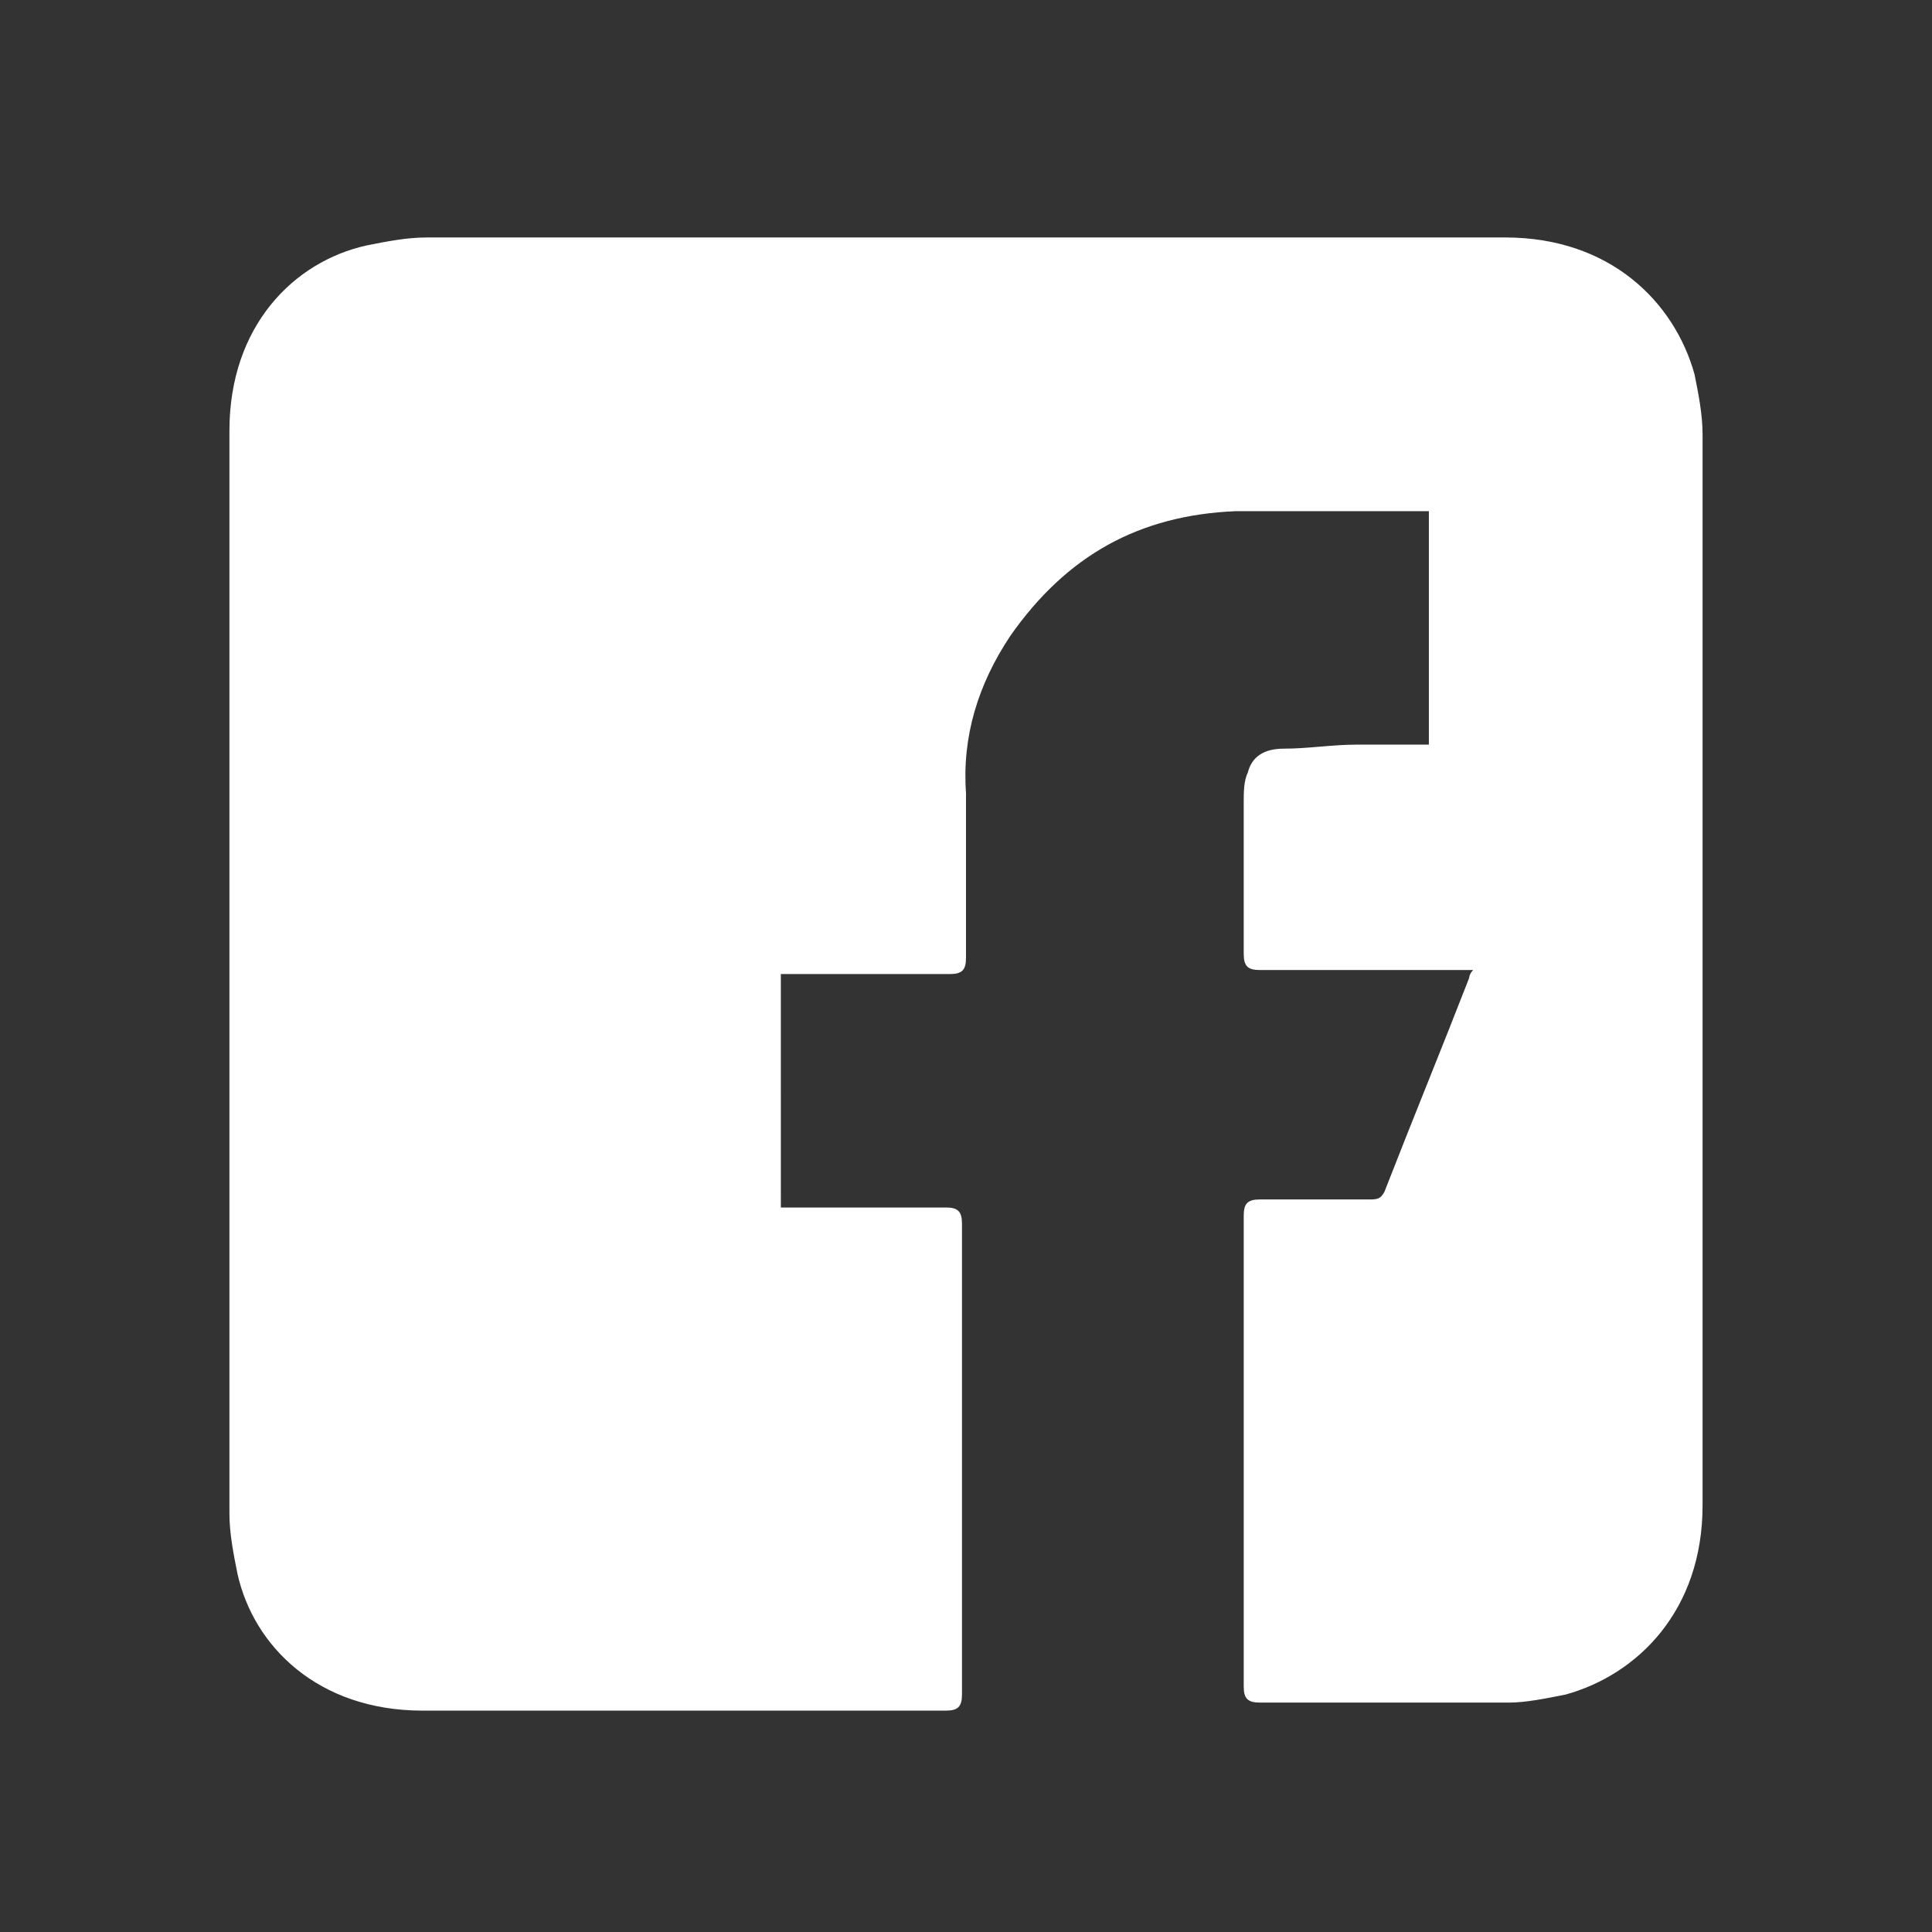
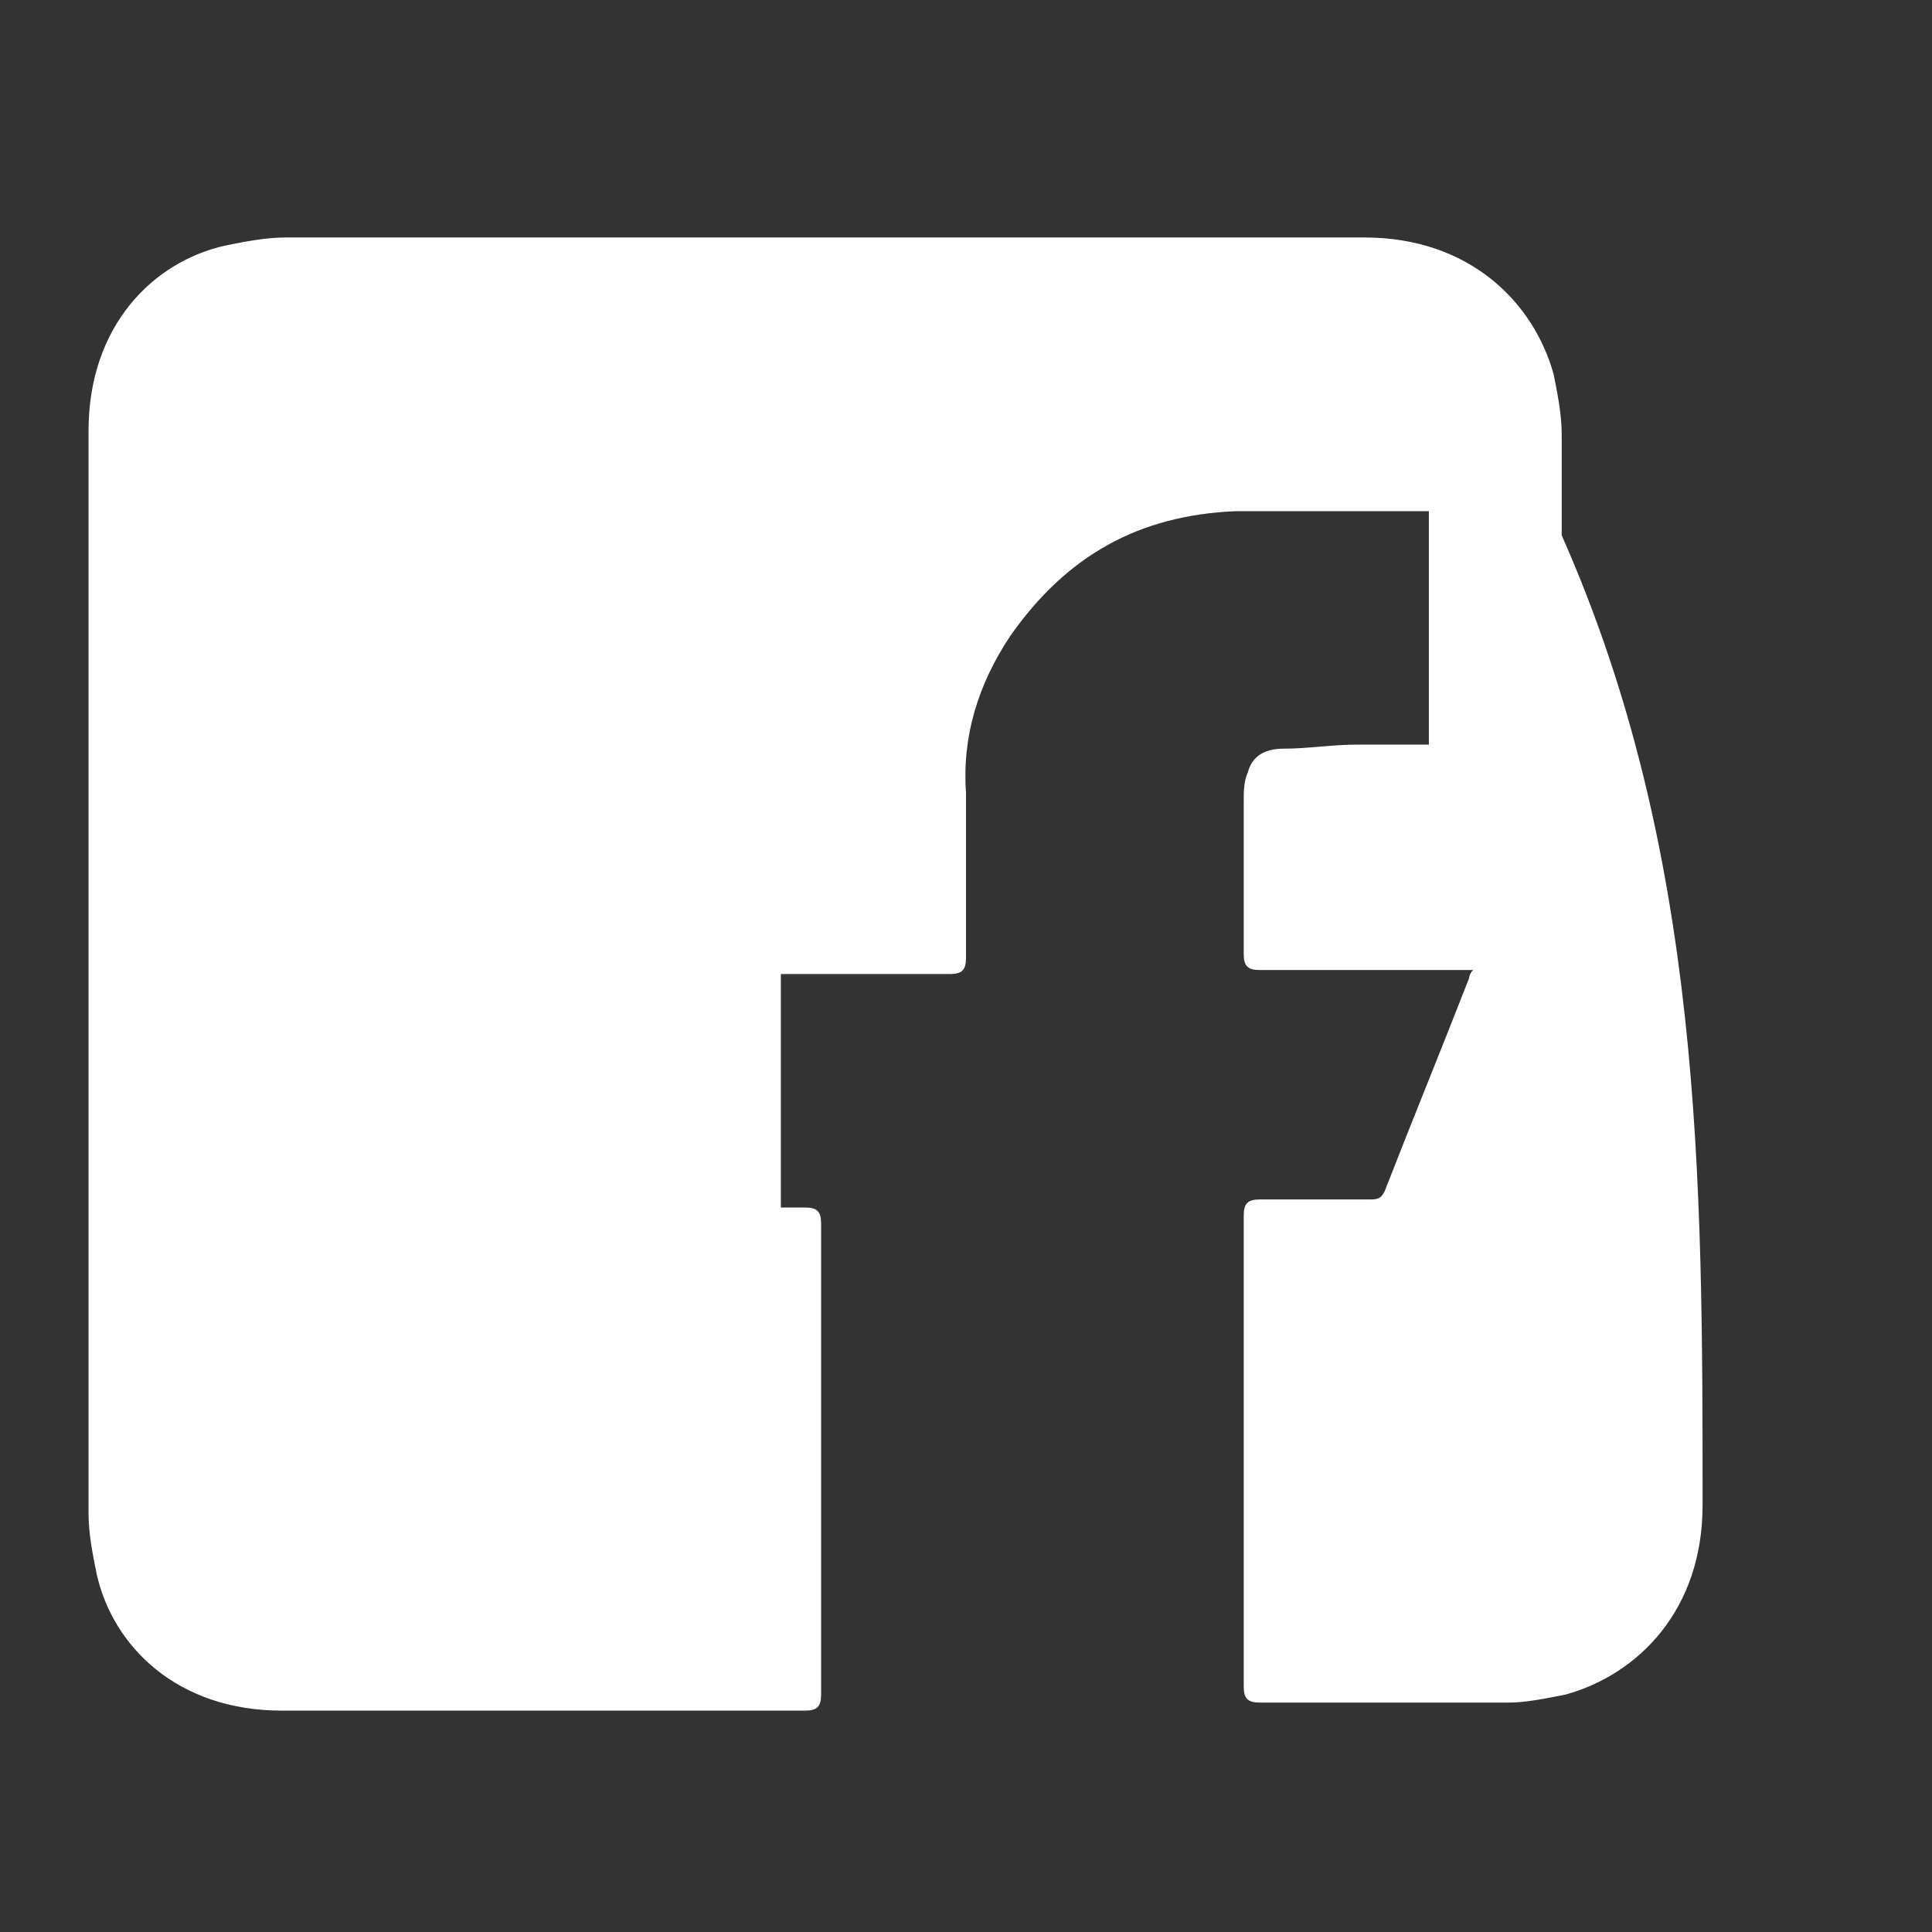
<svg xmlns="http://www.w3.org/2000/svg" version="1.1" id="Layer_1" x="0px" y="0px" viewBox="0 0 48 48" style="enable-background:new 0 0 48 48;" xml:space="preserve">
  <rect x="0" y="0" width="48" height="48" fill="#333333" stroke="none" />
  <style type="text/css">
	.st0{fill:#FFFFFF;}
	.st1{display:none;}
	.st2{display:inline;}
</style>
  <g id="Layer_1_00000093153893080520881270000006367755660977195443_">
-     <path class="st0" d="M42.3,37.4c0,2.6-1.6,4.2-3.4,4.7c-0.5,0.1-1,0.2-1.4,0.2c-2,0-4.1,0-6.2,0c-0.3,0-0.4-0.1-0.4-0.4   c0-3.9,0-7.8,0-11.7c0-0.3,0.1-0.4,0.4-0.4c0.9,0,1.8,0,2.7,0c0.2,0,0.3,0,0.4-0.2c0.7-1.8,1.4-3.5,2.1-5.3c0,0,0-0.1,0.1-0.2h-0.5   c-1.6,0-3.2,0-4.8,0c-0.3,0-0.4-0.1-0.4-0.4c0-1.3,0-2.5,0-3.8c0-0.2,0-0.5,0.1-0.7c0.1-0.4,0.4-0.6,0.9-0.6c0.6,0,1.2-0.1,1.8-0.1   c0.6,0,1.1,0,1.8,0v-5.8c-0.1,0-0.3,0-0.4,0c-1.5,0-2.9,0-4.4,0c-2.4,0.1-4.2,1.1-5.6,3.1c-0.8,1.2-1.2,2.5-1.1,3.9   c0,1.3,0,2.7,0,4.1c0,0.3-0.1,0.4-0.4,0.4c-1.2,0-2.5,0-3.7,0h-0.5V30H20c1.2,0,2.4,0,3.5,0c0.3,0,0.4,0.1,0.4,0.4   c0,3.9,0,7.8,0,11.7c0,0.3-0.1,0.4-0.4,0.4c-4.3,0-8.6,0-13,0c-2.6,0-4.2-1.6-4.6-3.4c-0.1-0.5-0.2-1-0.2-1.5c0-6,0-12,0-18v-8.9   c0-2.6,1.6-4.2,3.4-4.6c0.5-0.1,1-0.2,1.5-0.2c8.9,0,17.9,0,26.8,0c2.6,0,4.2,1.6,4.7,3.4c0.1,0.5,0.2,1,0.2,1.5v2.5   C42.3,21.2,42.3,29.3,42.3,37.4z" />
+     <path class="st0" d="M42.3,37.4c0,2.6-1.6,4.2-3.4,4.7c-0.5,0.1-1,0.2-1.4,0.2c-2,0-4.1,0-6.2,0c-0.3,0-0.4-0.1-0.4-0.4   c0-3.9,0-7.8,0-11.7c0-0.3,0.1-0.4,0.4-0.4c0.9,0,1.8,0,2.7,0c0.2,0,0.3,0,0.4-0.2c0.7-1.8,1.4-3.5,2.1-5.3c0,0,0-0.1,0.1-0.2h-0.5   c-1.6,0-3.2,0-4.8,0c-0.3,0-0.4-0.1-0.4-0.4c0-1.3,0-2.5,0-3.8c0-0.2,0-0.5,0.1-0.7c0.1-0.4,0.4-0.6,0.9-0.6c0.6,0,1.2-0.1,1.8-0.1   c0.6,0,1.1,0,1.8,0v-5.8c-0.1,0-0.3,0-0.4,0c-1.5,0-2.9,0-4.4,0c-2.4,0.1-4.2,1.1-5.6,3.1c-0.8,1.2-1.2,2.5-1.1,3.9   c0,1.3,0,2.7,0,4.1c0,0.3-0.1,0.4-0.4,0.4c-1.2,0-2.5,0-3.7,0h-0.5V30H20c0.3,0,0.4,0.1,0.4,0.4   c0,3.9,0,7.8,0,11.7c0,0.3-0.1,0.4-0.4,0.4c-4.3,0-8.6,0-13,0c-2.6,0-4.2-1.6-4.6-3.4c-0.1-0.5-0.2-1-0.2-1.5c0-6,0-12,0-18v-8.9   c0-2.6,1.6-4.2,3.4-4.6c0.5-0.1,1-0.2,1.5-0.2c8.9,0,17.9,0,26.8,0c2.6,0,4.2,1.6,4.7,3.4c0.1,0.5,0.2,1,0.2,1.5v2.5   C42.3,21.2,42.3,29.3,42.3,37.4z" />
  </g>
  <g id="Layer_2_00000067928572409408659190000000929813741718616222_" class="st1">
    <g class="st2">
-       <path d="M42.2,24L42.2,24c0-3.2,0-6.4,0-9.6c0-0.7-0.1-1.4-0.2-2c-0.6-2.7-2-4.8-4.6-5.9c-1.2-0.5-2.5-0.7-3.8-0.7    c-5.9,0-11.7,0-17.6,0c-1.2,0-2.4,0.1-3.6,0.3c-3.2,0.5-5.5,2.7-6.2,5.8c-0.2,1-0.3,2-0.3,3c0,6,0,12,0,17.9    c0,1.6,0.3,3.1,0.8,4.5c1,2.5,2.8,4,5.4,4.4c2,0.3,4,0.3,5.9,0.4c2.6,0.1,5.1,0,7.7,0c3.1,0,6.2-0.1,9.3-0.2    c2.3-0.1,4.1-1.1,5.5-2.9c1.2-1.5,1.7-3.3,1.7-5.2C42.2,30.6,42.2,27.3,42.2,24z M37.4,24.5L37.4,24.5c-0.1,1.6,0,3.2-0.1,4.8    c0,1.2-0.2,2.4-0.7,3.5c-0.8,2.1-2.4,3.5-4.6,4.1c-1.2,0.3-2.4,0.5-3.6,0.5c-3,0-6,0-9,0c-1.1,0-2.3-0.2-3.4-0.4    c-3-0.7-4.7-2.7-5.2-5.7c-0.2-1.2-0.3-2.4-0.3-3.6c0-2.5,0-5,0-7.5c0-1.2,0.1-2.4,0.3-3.6c0.6-3.2,2.7-5.2,6-5.7    c1.1-0.2,2.2-0.3,3.3-0.3c2.7,0,5.4-0.1,8.1,0c1.2,0,2.4,0.1,3.6,0.4c3,0.7,4.8,2.7,5.3,5.8c0.2,1.2,0.2,2.5,0.3,3.7    C37.5,21.8,37.4,23.2,37.4,24.5z" />
      <path d="M35,19.6c-0.1-1.1-0.3-2.2-0.6-3.2c-0.5-1.7-1.6-2.8-3.4-3.1c-0.8-0.1-1.6-0.3-2.4-0.3c-2.8,0-5.6,0-8.4,0    c-1,0-1.9,0.1-2.9,0.2c-2.3,0.3-3.5,1.3-4,3.6c-0.2,0.9-0.3,1.8-0.3,2.8c0,3,0,6.1,0,9.2c0,1,0.2,2,0.4,2.9    c0.3,1.4,1.1,2.3,2.5,2.7c0.8,0.2,1.7,0.4,2.5,0.5c1.8,0.1,3.7,0.1,5.5,0.2c0,0,0,0,0-0.1c1.5,0,3.1,0,4.6,0    c1.1,0,2.2-0.2,3.2-0.5c1.3-0.5,2.2-1.4,2.7-2.7c0.2-0.7,0.4-1.5,0.4-2.2C35.1,26.2,35.2,22.9,35,19.6z M24,30.9    c-3.8,0-6.9-3.1-6.9-6.9s3.1-6.9,6.9-6.9s6.9,3.1,6.9,6.9S27.8,30.9,24,30.9z M31.2,18.4c-0.9,0-1.6-0.7-1.6-1.6s0.7-1.6,1.6-1.6    c0.9,0,1.6,0.7,1.6,1.6C32.7,17.7,32,18.4,31.2,18.4z" />
      <path class="st0" d="M25.9,19.3c-0.1-0.3-0.3-0.5-0.7-0.5c-1.3,0-2.5,0-3.8,0c-0.1,0-0.1,0-0.2,0c-0.3,0.1-0.5,0.3-0.5,0.7v1.3    l0,0l0.1-0.1l0,0c0,0,0.1-0.1,0.2-0.1l0.1-0.1l0,0l0.1-0.1l0,0l0.1-0.1l0,0c0,0,0.1-0.1,0.2-0.1l0,0c0,0,0.1,0,0.1-0.1h0.1    c0,0,0.1,0,0.1-0.1l0,0h0.1H22c0.1,0,0.1,0,0.2-0.1c0.1,0,0.1,0,0.2-0.1c0.1,0,0.1,0,0.2,0h0.1c0.1,0,0.2,0,0.2,0    c0.2,0,0.5,0,0.7,0c0.1,0,0.1,0,0.2,0l0,0c0.1,0,0.1,0,0.2,0h0.1c0.1,0,0.1,0,0.2,0l0,0c0.1,0,0.1,0,0.2,0s0.1,0,0.2,0l0,0    c0.1,0,0.3,0.1,0.4,0.1s0.1,0,0.2,0.1c0.1,0,0.1,0.1,0.2,0.1l0,0v-0.4C25.9,19.5,25.9,19.4,25.9,19.3z" />
      <path d="M28.5,24L28.5,24c0,2.6-1.9,4.5-4.5,4.5s-4.4-1.9-4.4-4.5c0-0.2,0-0.3,0-0.5c0-0.1,0-0.2,0-0.2c0-0.1,0-0.2,0-0.2    c0-0.1,0-0.2,0.1-0.3c0-0.1,0-0.1,0-0.2s0-0.1,0.1-0.2c0-0.1,0-0.1,0.1-0.2c0-0.1,0-0.1,0.1-0.2c0,0,0,0,0-0.1s0.1-0.1,0.1-0.2    s0.1-0.1,0.1-0.2l0,0l0.1-0.1c0,0,0,0,0-0.1l0.1-0.1l0,0l0.1-0.1l0,0l0.1-0.1l0.1-0.1l0,0l0,0l0.1-0.1l0,0c0,0,0.1-0.1,0.2-0.1    l0.1-0.1l0,0l0.1-0.1l0,0l0.1-0.1l0,0c0,0,0.1-0.1,0.2-0.1l0,0c0,0,0.1,0,0.1-0.1h0.1c0,0,0.1,0,0.1-0.1l0,0h0.1H22    c0.1,0,0.1,0,0.2-0.1c0.1,0,0.1,0,0.2-0.1c0.1,0,0.1,0,0.2,0h0.1c0.1,0,0.2,0,0.2,0c0.2,0,0.5,0,0.7,0c0.1,0,0.1,0,0.2,0l0,0    c0.1,0,0.1,0,0.2,0h0.1c0.1,0,0.1,0,0.2,0l0,0c0.1,0,0.1,0,0.2,0s0.1,0,0.2,0l0,0c0.1,0,0.3,0.1,0.4,0.1s0.1,0,0.2,0.1    c0.1,0,0.1,0.1,0.2,0.1l0,0c0,0,0.1,0,0.1,0.1c0,0,0.1,0,0.1,0.1c0.1,0,0.2,0.1,0.3,0.2c0,0,0.1,0,0.1,0.1c0,0,0.1,0,0.1,0.1    c0.1,0,0.1,0.1,0.2,0.1c0,0,0.1,0,0.1,0.1c0.1,0.1,0.2,0.1,0.2,0.2c0,0,0,0,0.1,0.1l0.1,0.1l0.1,0.1c0,0,0,0.1,0.1,0.1    c0.1,0.1,0.1,0.1,0.1,0.2l0.1,0.1l0.1,0.1c0,0.1,0.1,0.1,0.1,0.2v0.1c0,0,0,0.1,0.1,0.1l0,0c0,0.1,0.1,0.1,0.1,0.2s0,0.1,0.1,0.2    v0.1V23c0,0.1,0.1,0.3,0.1,0.4v0.1c0,0.1,0,0.1,0,0.2l0,0c0,0.1,0,0.1,0,0.2c0,0,0,0,0,0.1s0,0.1,0,0.2l0,0    C28.5,23.8,28.5,23.9,28.5,24z" />
    </g>
  </g>
</svg>